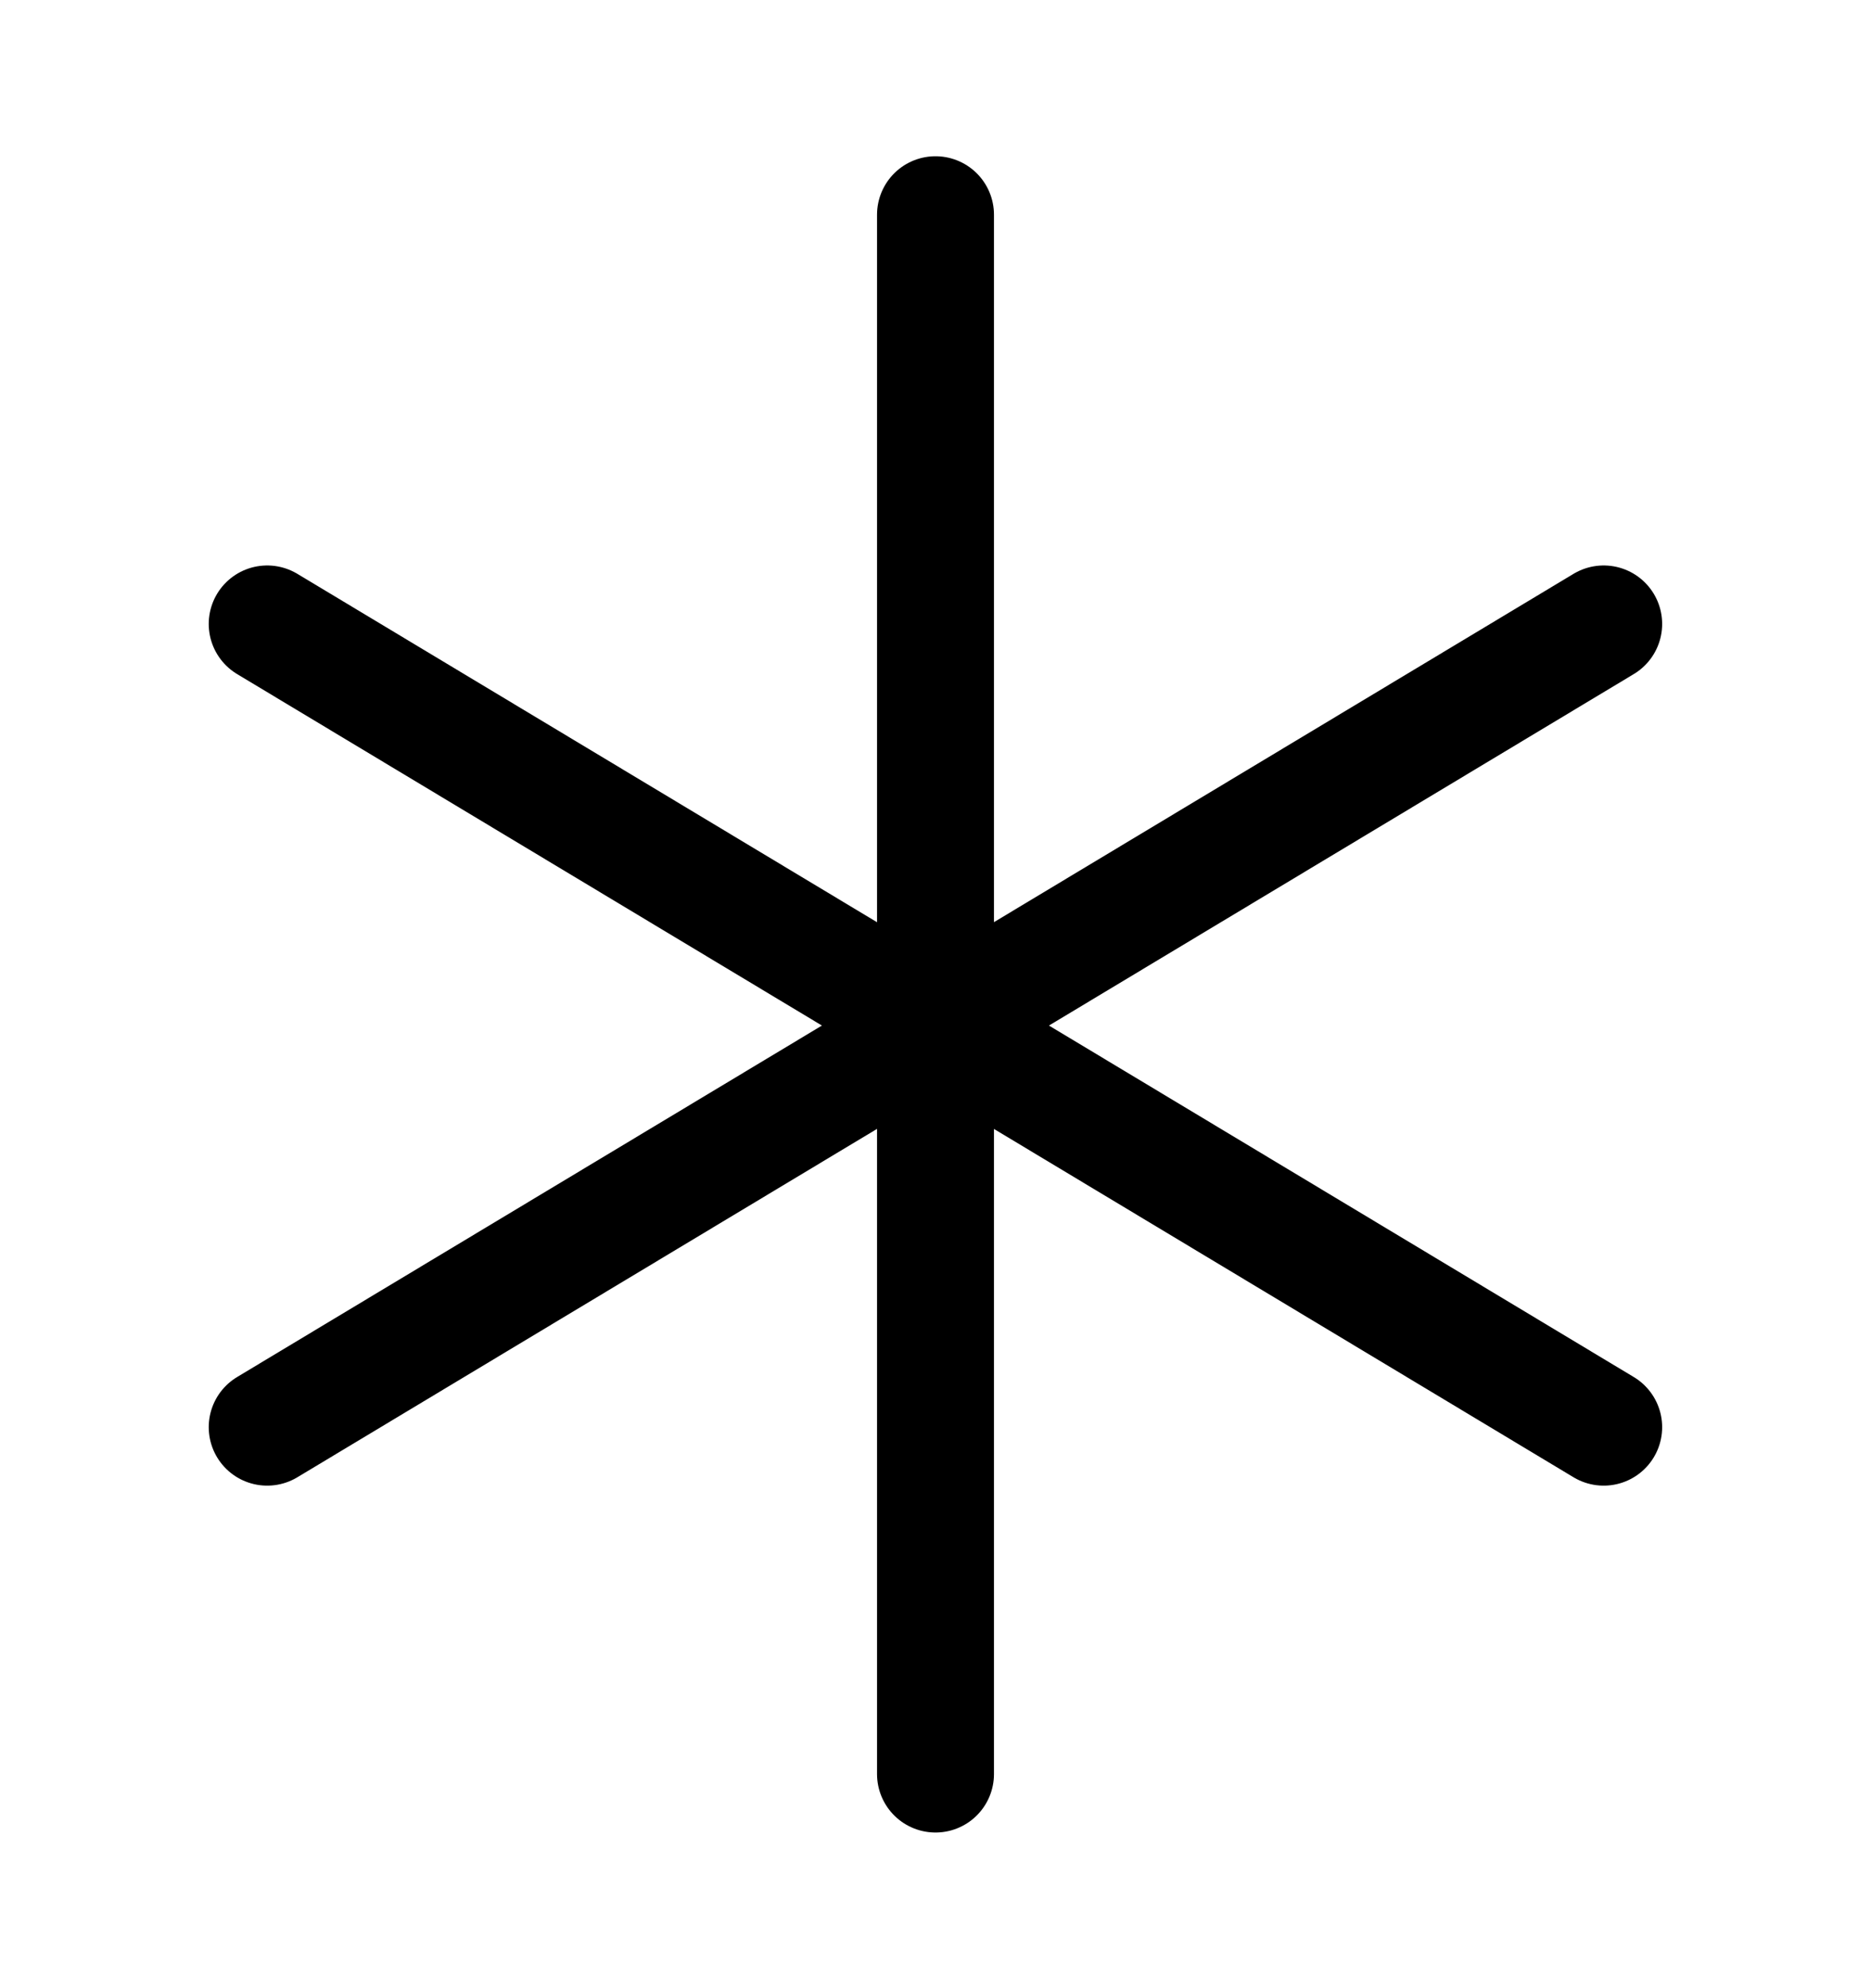
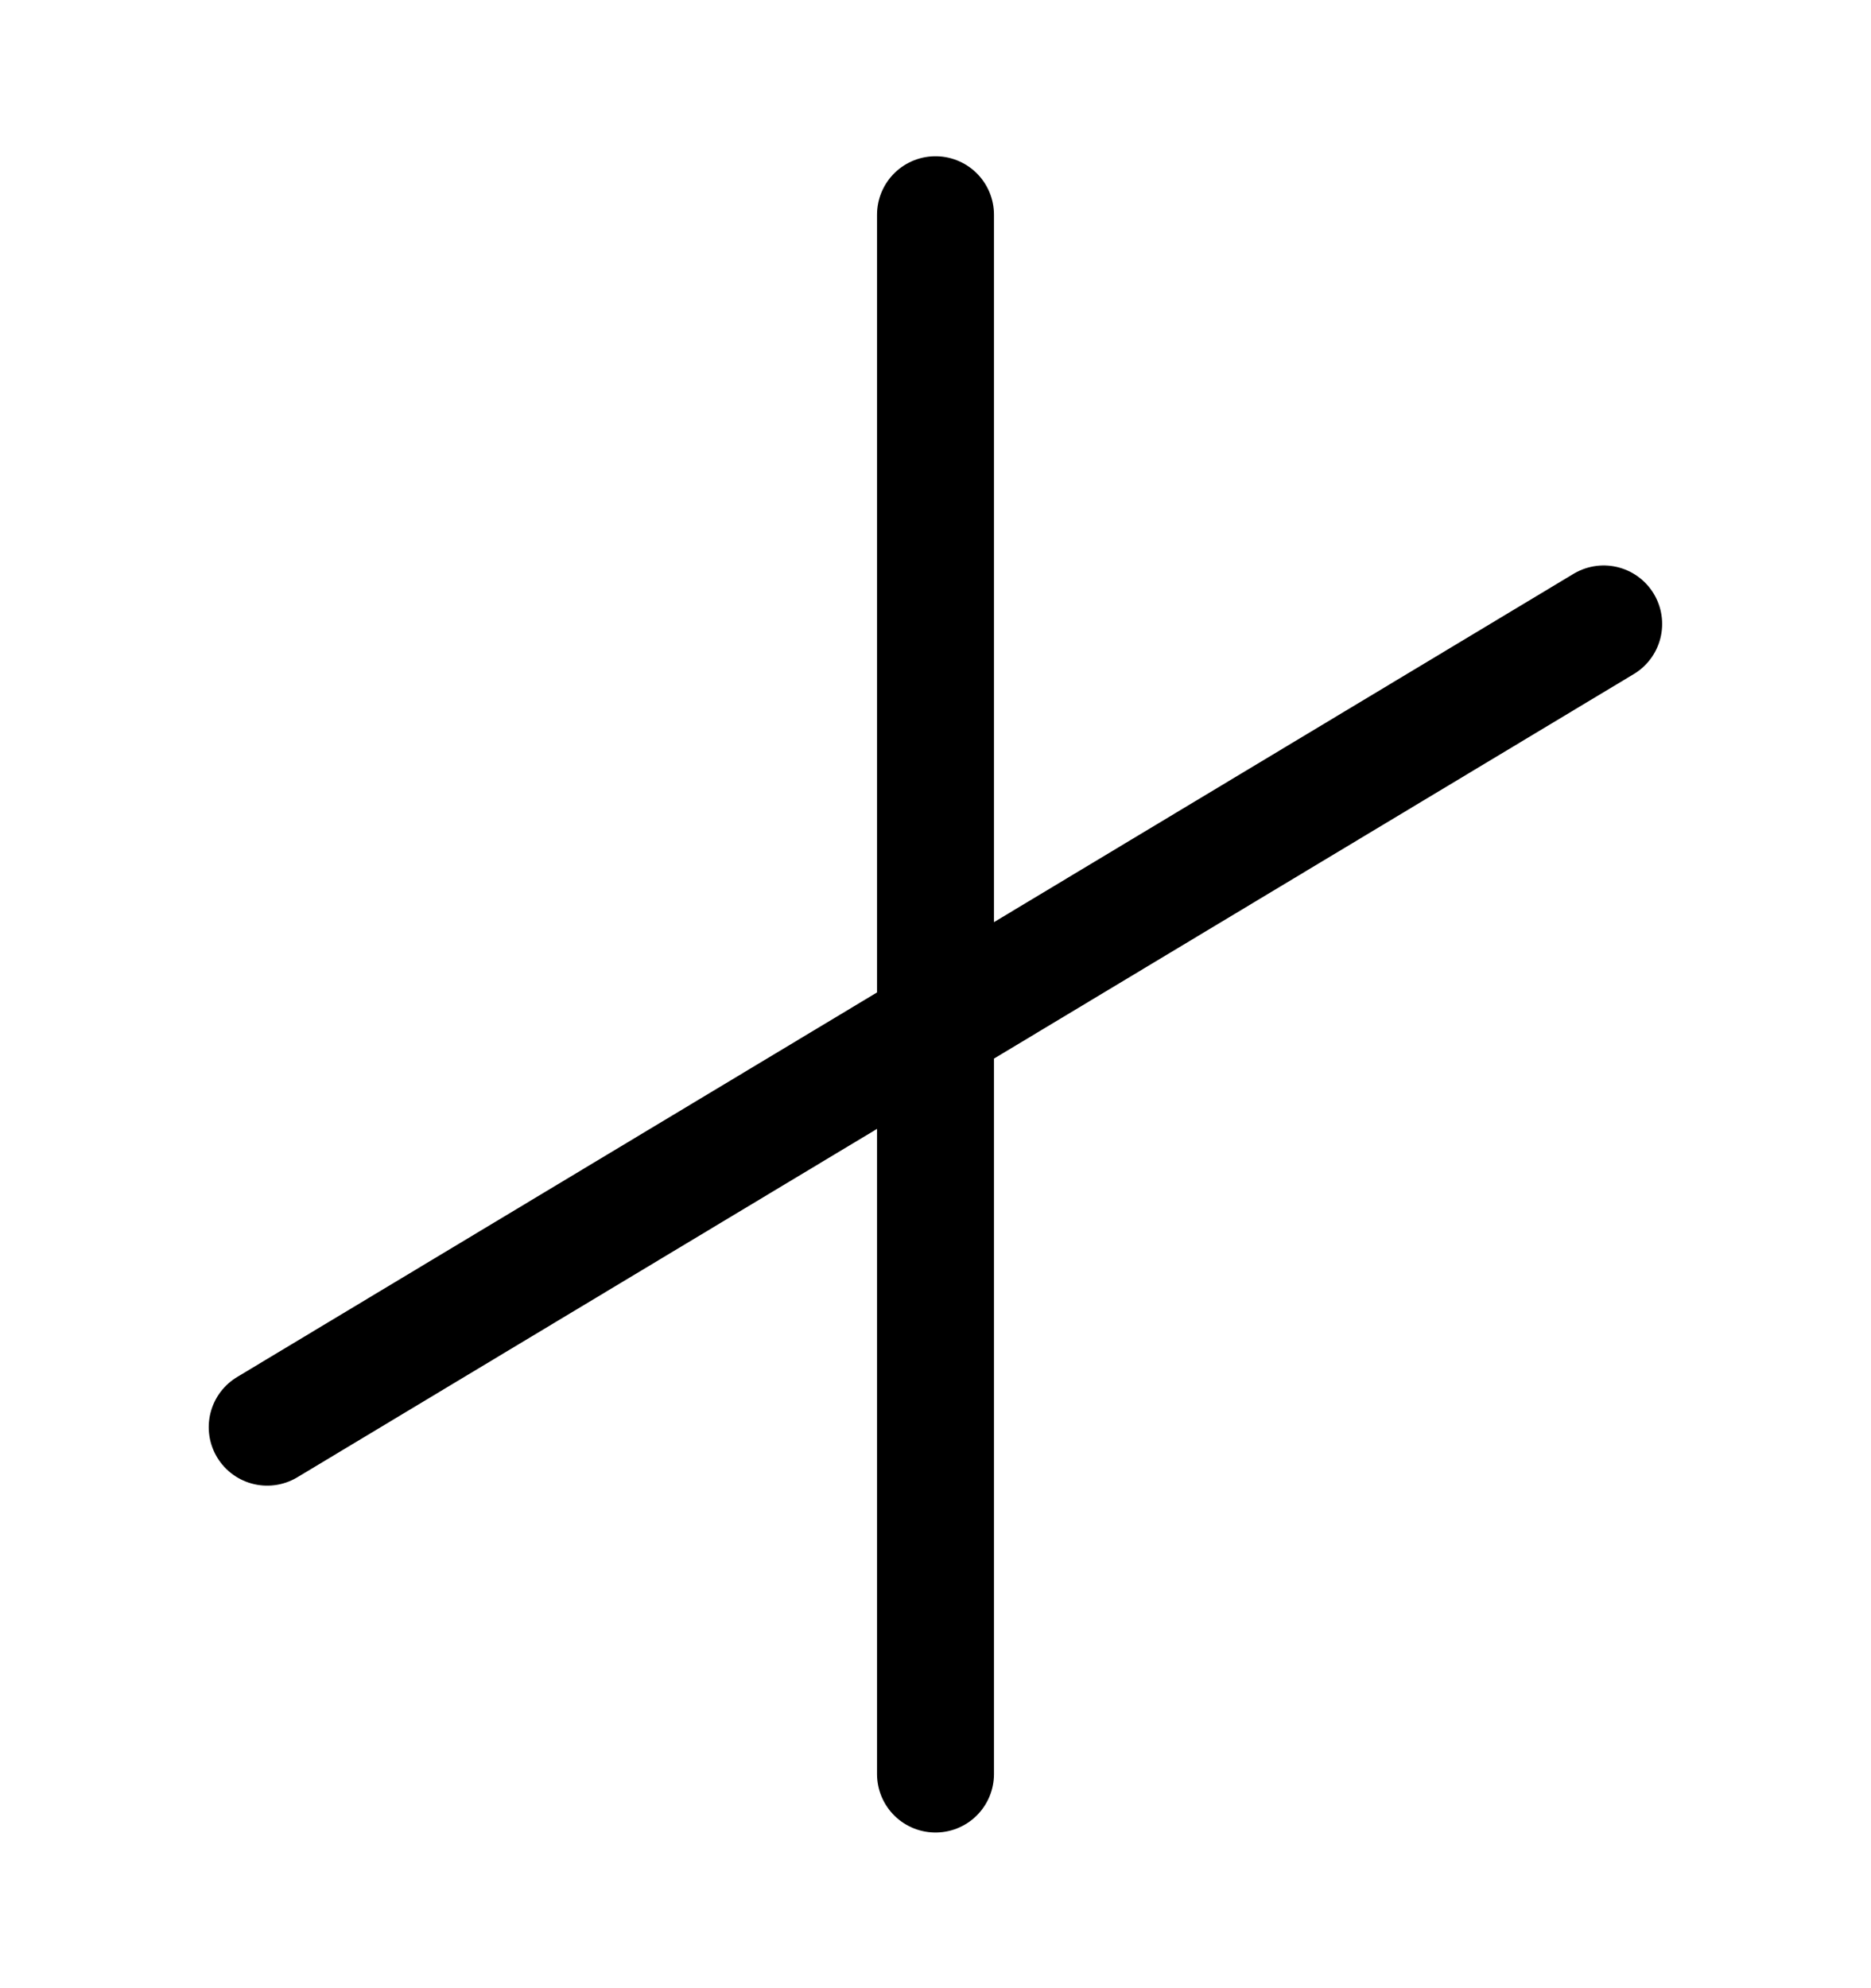
<svg xmlns="http://www.w3.org/2000/svg" width="16" height="17" viewBox="0 0 16 17" fill="none">
-   <path d="M8 15.169V1.836M13.714 12.203L2.285 5.335M2.285 12.203L13.714 5.335" stroke="black" stroke-linecap="round" stroke-linejoin="round" />
+   <path d="M8 15.169V1.836M13.714 12.203M2.285 12.203L13.714 5.335" stroke="black" stroke-linecap="round" stroke-linejoin="round" />
</svg>